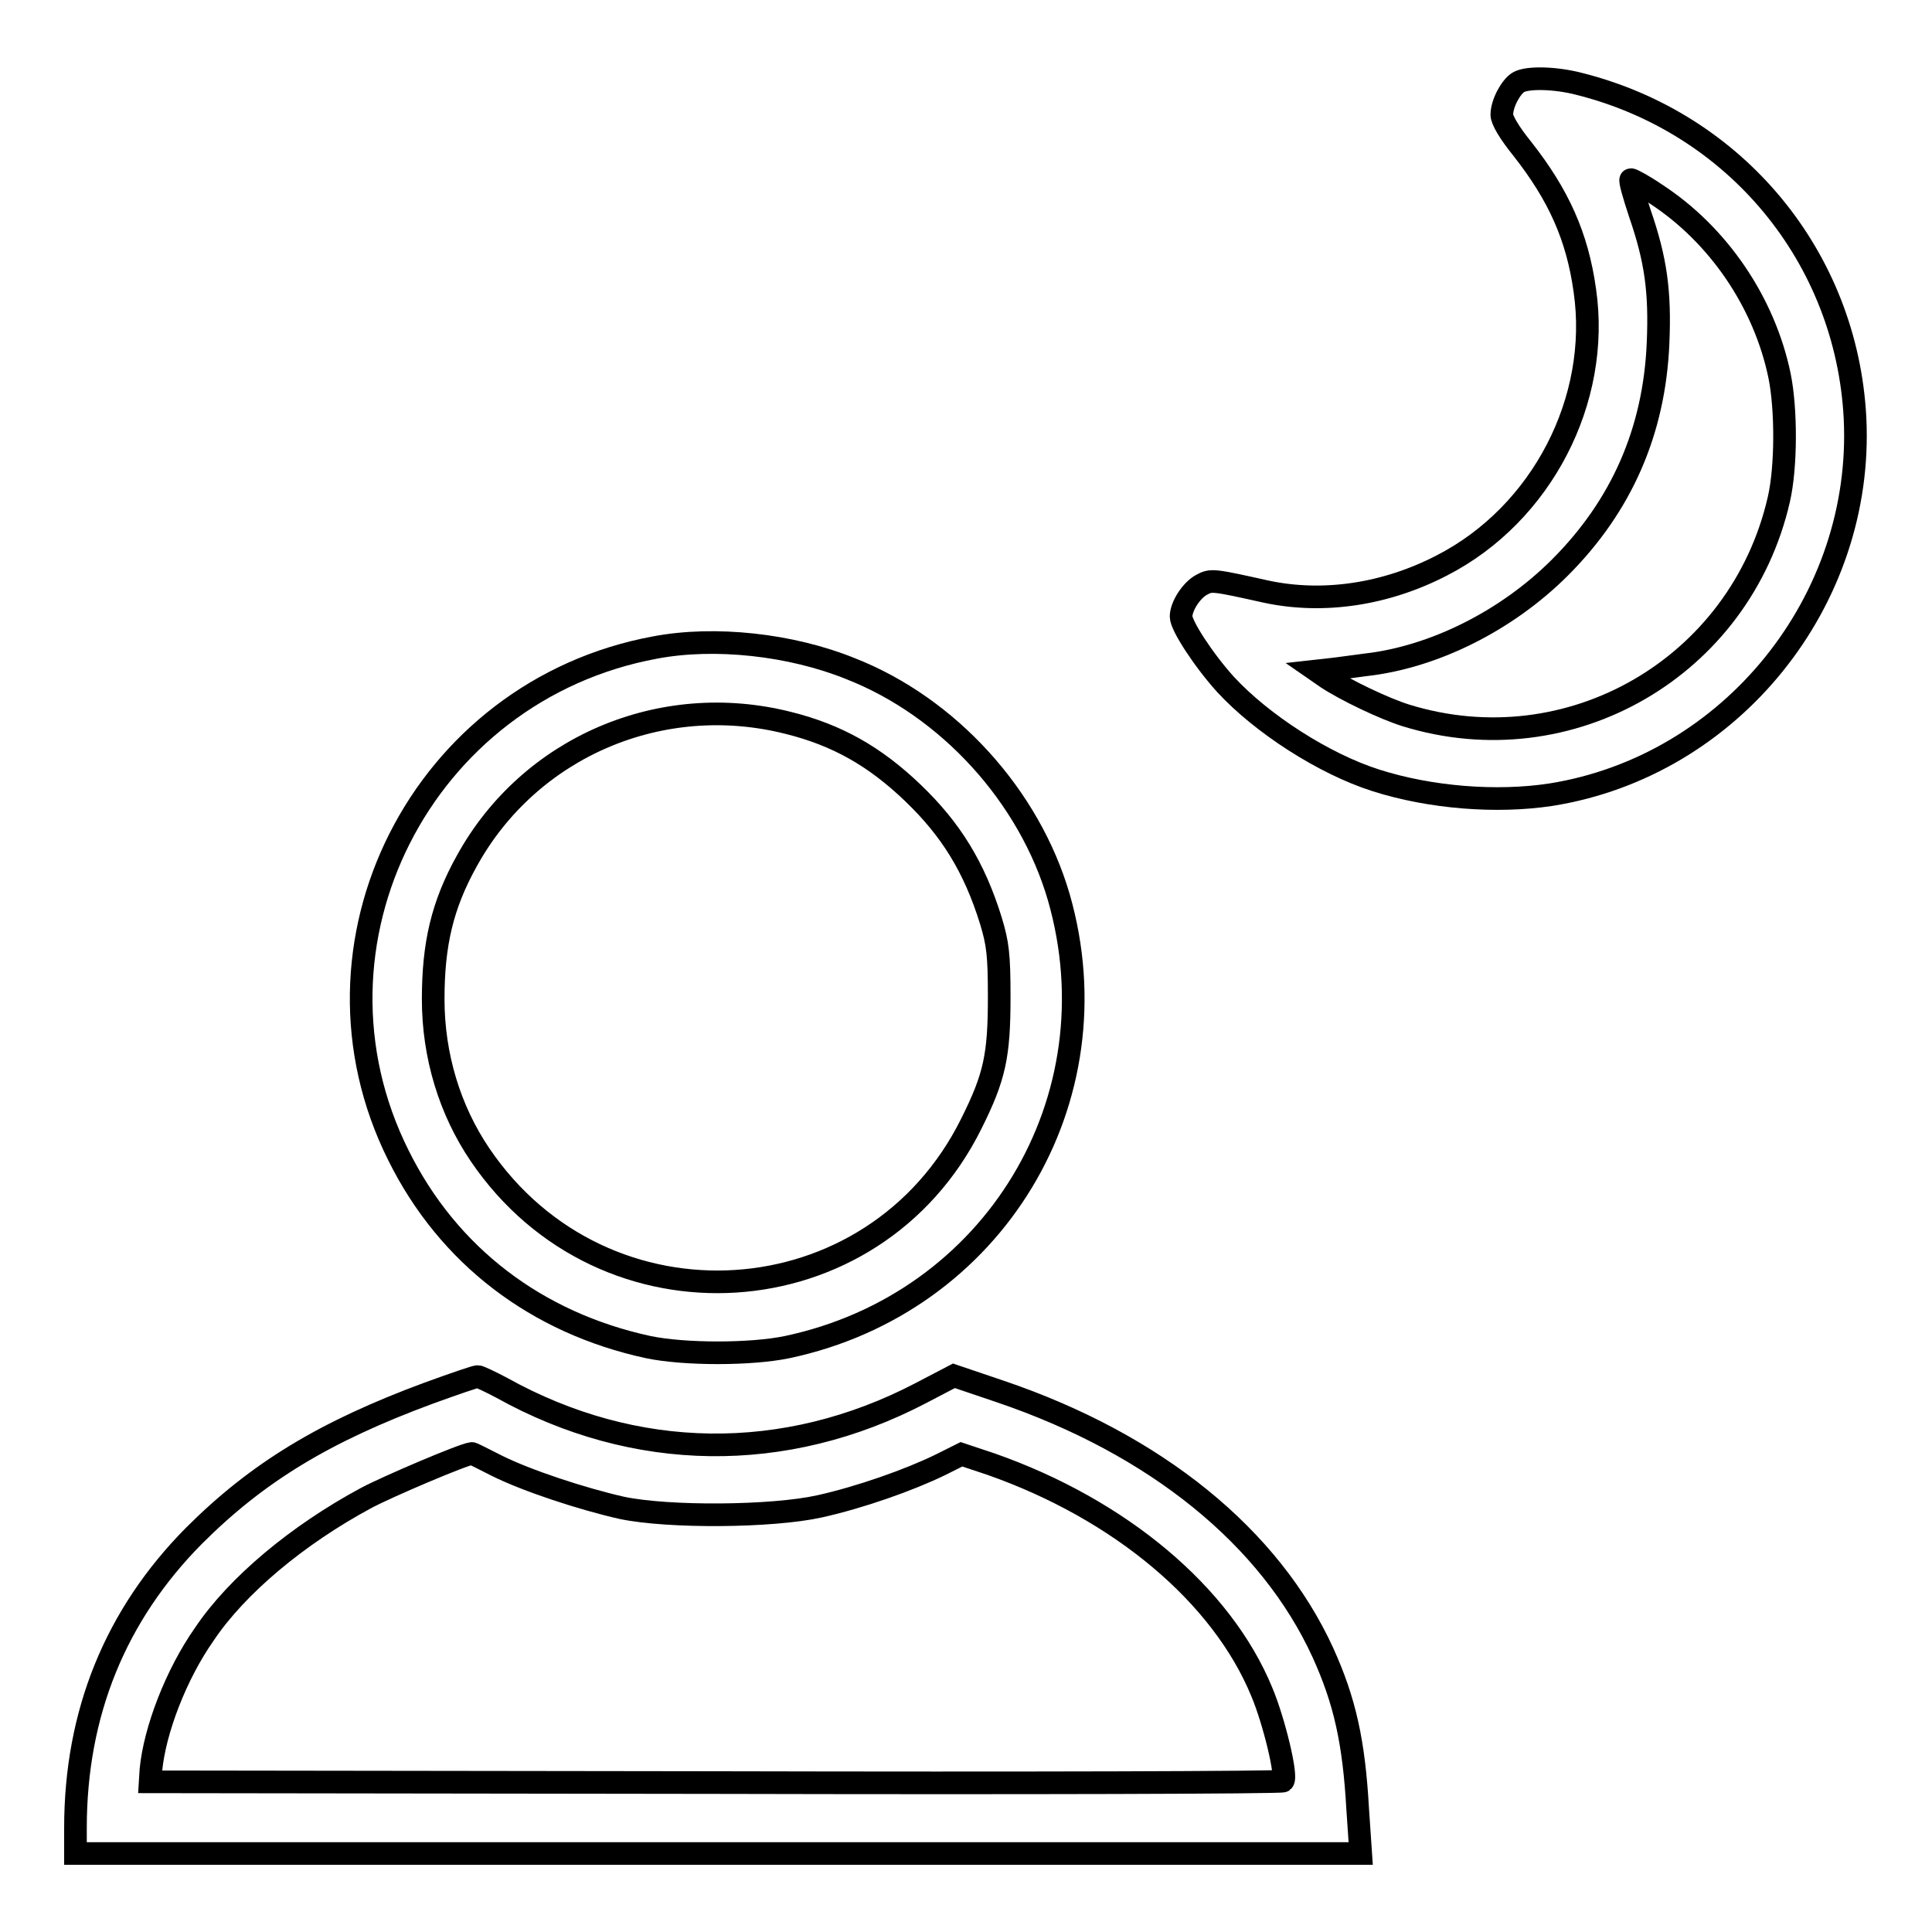
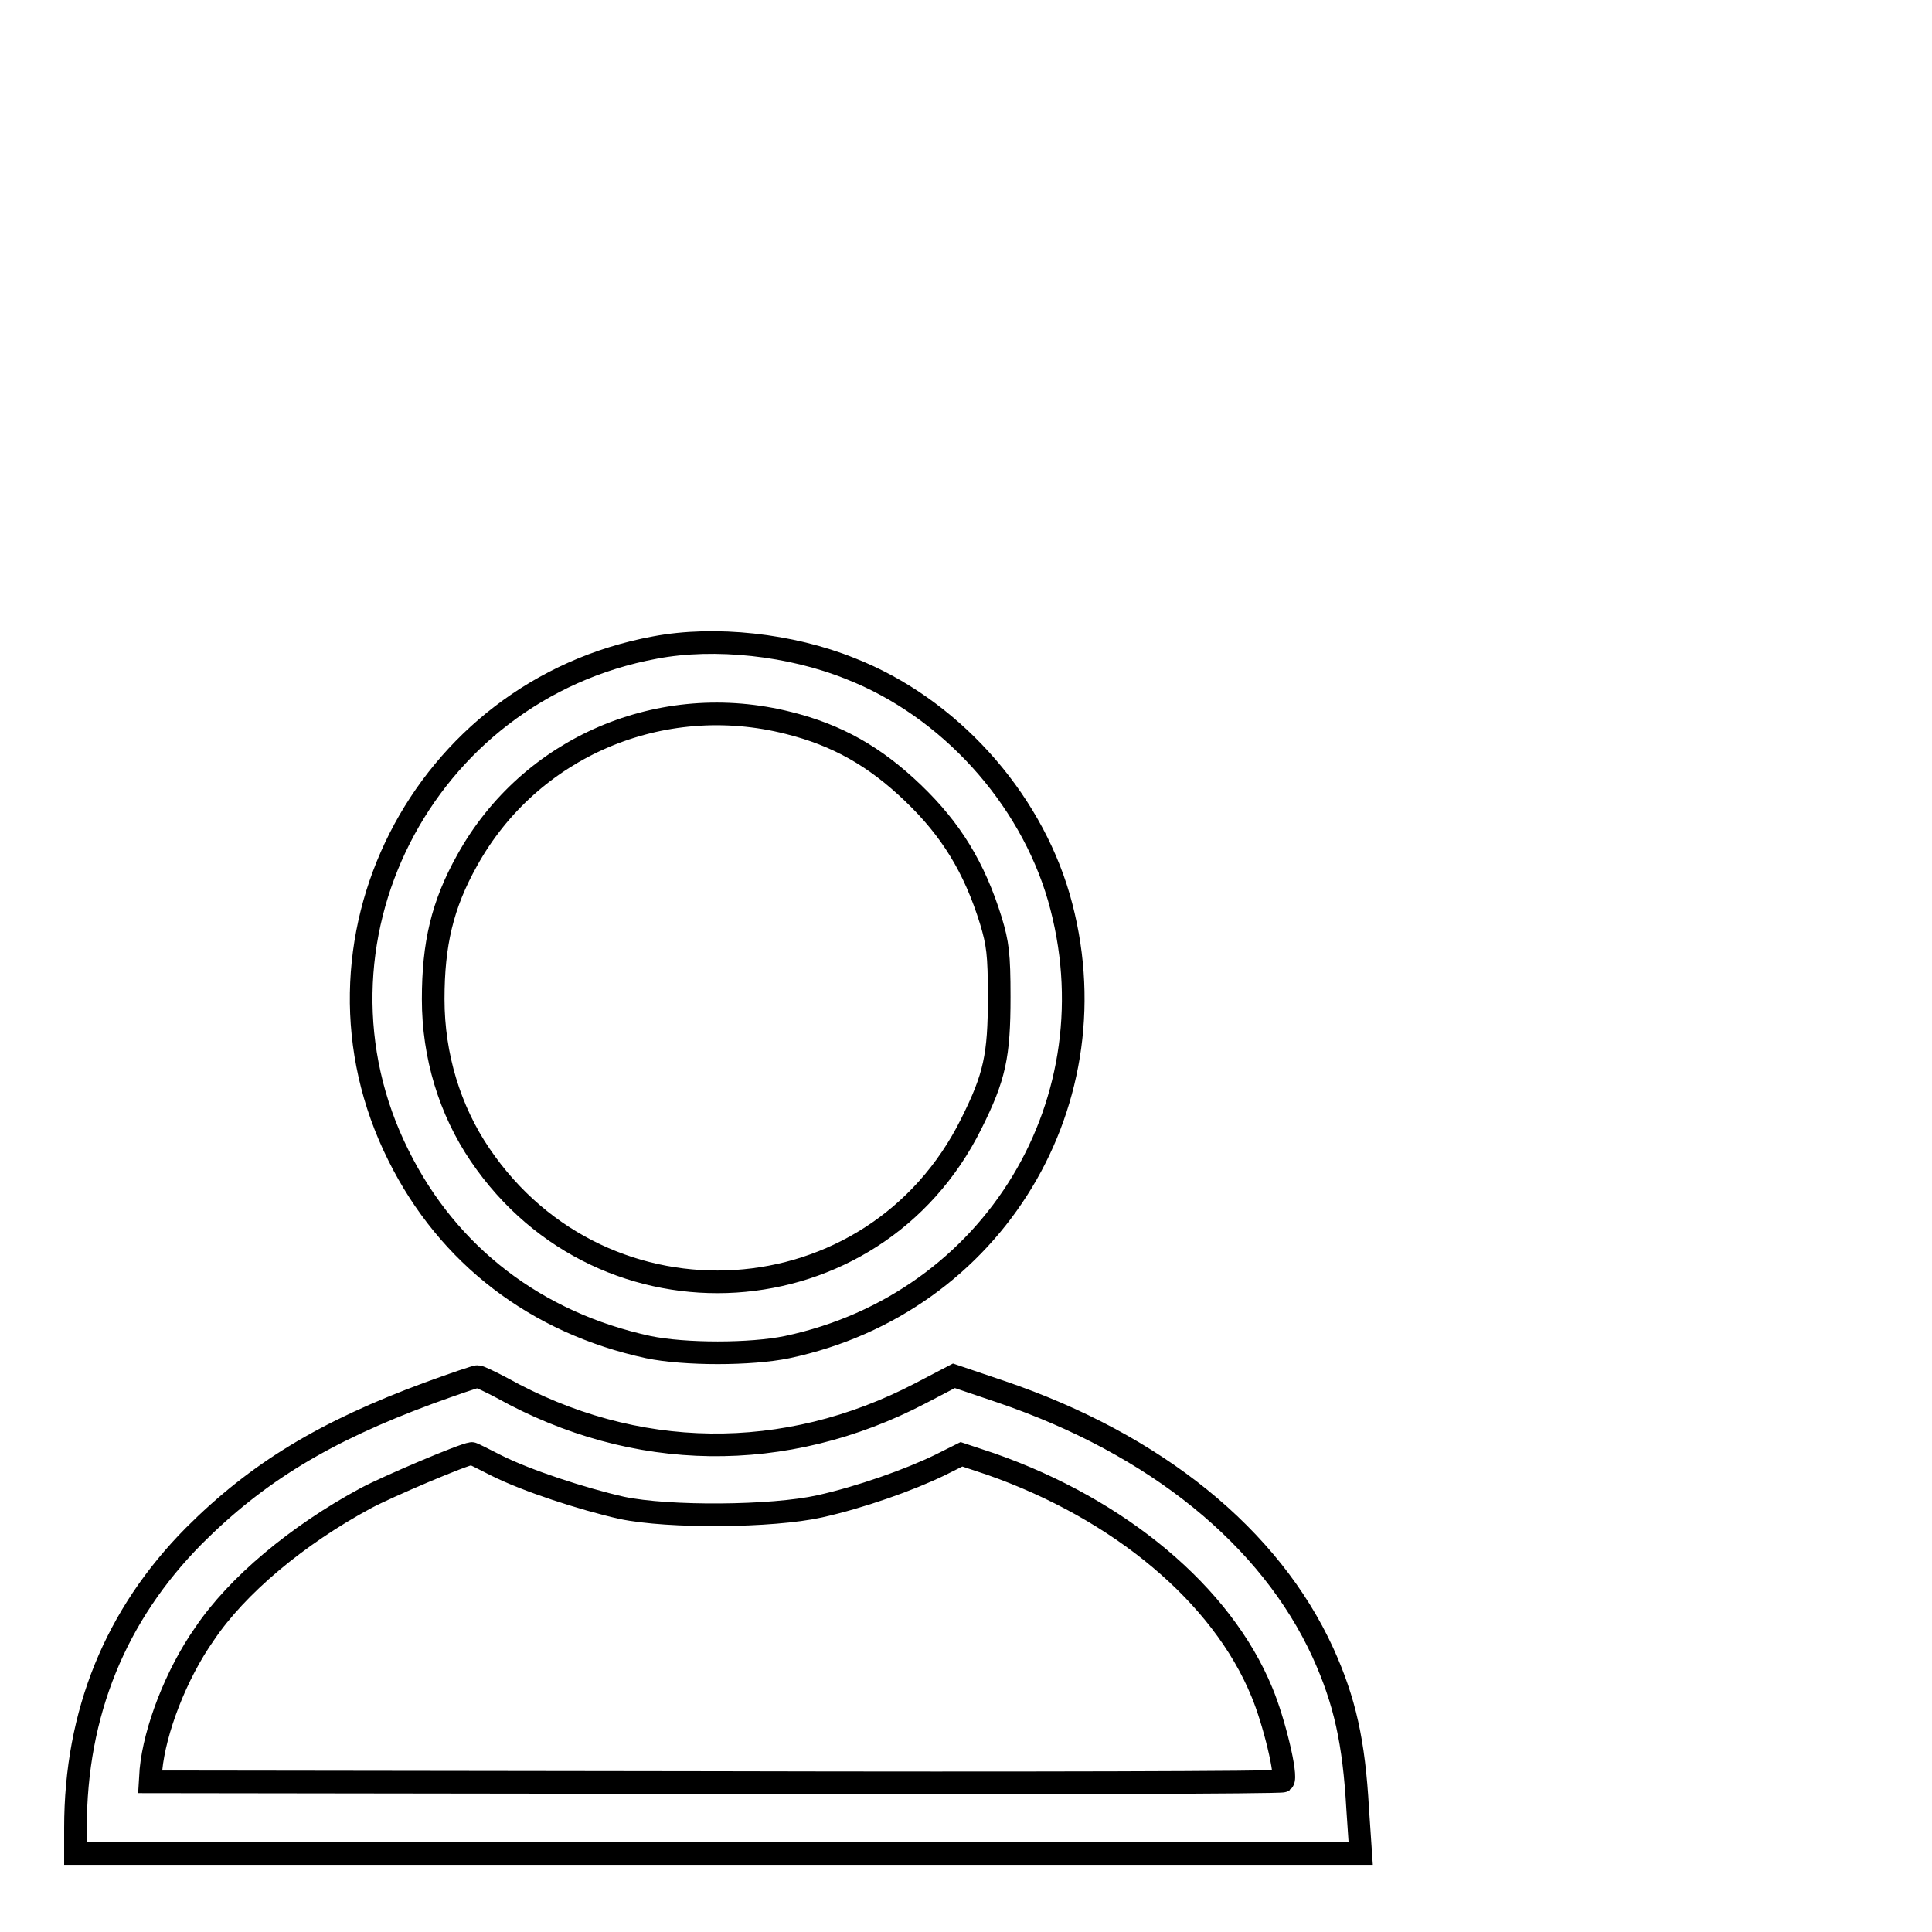
<svg xmlns="http://www.w3.org/2000/svg" version="1.1" x="0px" y="0px" viewBox="0 0 256 256" enable-background="new 0 0 256 256" xml:space="preserve">
  <g>
    <g>
      <g>
-         <path stroke-width="3" fill-opacity="0" stroke="#000000" d="M201.2,10.9c-1,0.6-2.2,2.8-2.2,4.3c0,0.7,1,2.4,2.7,4.5c4.8,6.1,7.3,11.6,8.3,18.8c2.1,14.5-5.7,29.6-18.9,36.4c-7.5,3.9-15.8,5.1-23.3,3.5c-7.2-1.6-7.3-1.6-8.6-0.9c-1.3,0.7-2.7,2.8-2.7,4.2c0,1.2,3,5.8,5.9,9c4.8,5.2,13,10.5,19.9,12.7c7.2,2.3,16,3,23.2,1.9c23.9-3.8,41.5-25.7,40.3-49.9c-1.1-21.3-15.8-39.1-36.6-44.3C206.1,10.3,202.4,10.2,201.2,10.9z M219.4,25.7c8.3,5.4,14.4,14.4,16.4,24.1c0.9,4.4,0.9,12.1-0.1,16.4c-5.1,22.2-27.7,35.3-49.4,28.6c-2.9-0.9-8.1-3.4-10.5-5l-1.3-0.9l1.8-0.2c1-0.1,3-0.4,4.6-0.6c9-1,18.7-5.8,25.8-12.9c8.2-8.2,12.5-18.1,13-29.7c0.3-6.9-0.3-11.1-2.4-17.2c-0.8-2.4-1.4-4.5-1.2-4.5C216.3,23.8,217.8,24.6,219.4,25.7z" />
        <path stroke-width="3" fill-opacity="0" stroke="#000000" d="M86.8,85.8c-30.9,5.7-48,39.3-34,67.3c6.6,13.3,18.3,22.2,33.1,25.4c4.8,1,13.6,1,18.4,0c27.4-5.8,43.7-32.8,36-59.6c-3.9-13.4-14.6-25.2-27.6-30.3C104.8,85.4,94.7,84.3,86.8,85.8z M104.5,95.8c6.4,1.6,11.4,4.4,16.5,9.3c5,4.8,8.1,9.8,10.3,16.9c0.9,3,1.1,4.4,1.1,10.1c0,7.8-0.6,10.6-3.7,16.8c-12.9,26-48.7,28.3-65.1,4.1c-4-5.9-6.2-13.1-6.2-20.6c0-7.3,1.2-12.5,4.5-18.4C70.2,99,87.6,91.5,104.5,95.8z" />
        <path stroke-width="3" fill-opacity="0" stroke="#000000" d="M56.8,184.6c-13.8,5.1-22.7,10.5-31.1,18.9C15.3,214,10,227,10,242.2v3.4h85.1h85.2l-0.4-5.9c-0.5-8.9-1.7-14.3-4.6-20.7c-7-15.3-22.1-27.6-42.7-34.6l-6.2-2.1l-4.4,2.3c-18,9.4-37.9,9.1-55.5-0.7c-1.5-0.8-3-1.5-3.2-1.5C63,182.4,60.1,183.4,56.8,184.6z M65.8,194.2c4,2,11.3,4.4,16.6,5.6c6.2,1.3,19.9,1.2,26.2-0.2c5.4-1.2,11.9-3.5,16-5.5l2.8-1.4l3.9,1.3c17.1,6,30.6,17.3,35.9,30.2c1.6,3.8,3.4,11.2,2.8,11.8c-0.2,0.2-34,0.3-75.2,0.2l-74.9-0.1l0.1-1.6c0.5-5.2,3.3-12.6,7.1-18c4.3-6.4,12.3-13.1,21.4-18c2.8-1.5,12.9-5.8,14-5.9C62.5,192.5,64,193.3,65.8,194.2z" />
      </g>
    </g>
  </g>
</svg>